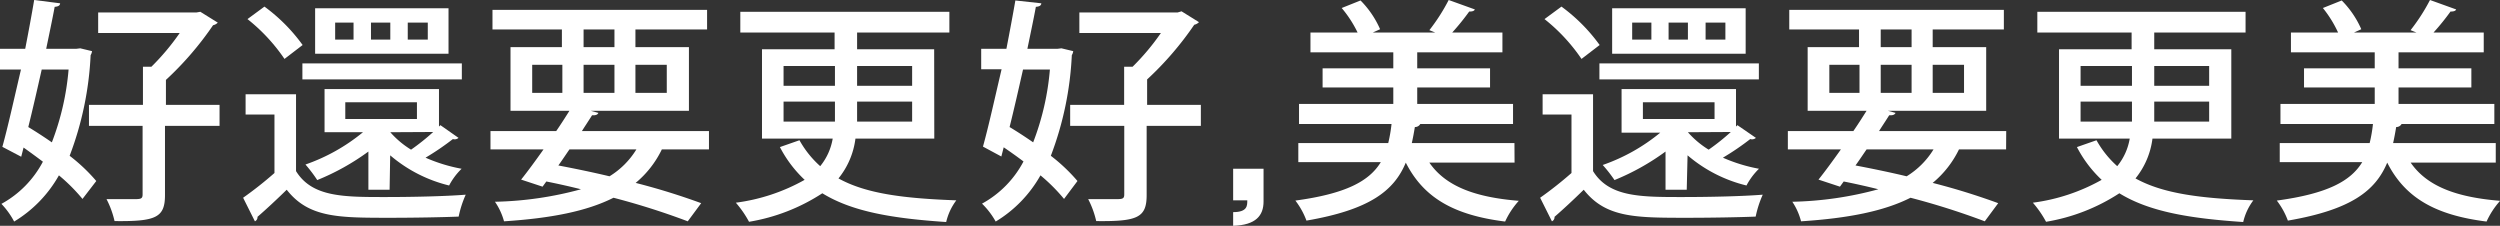
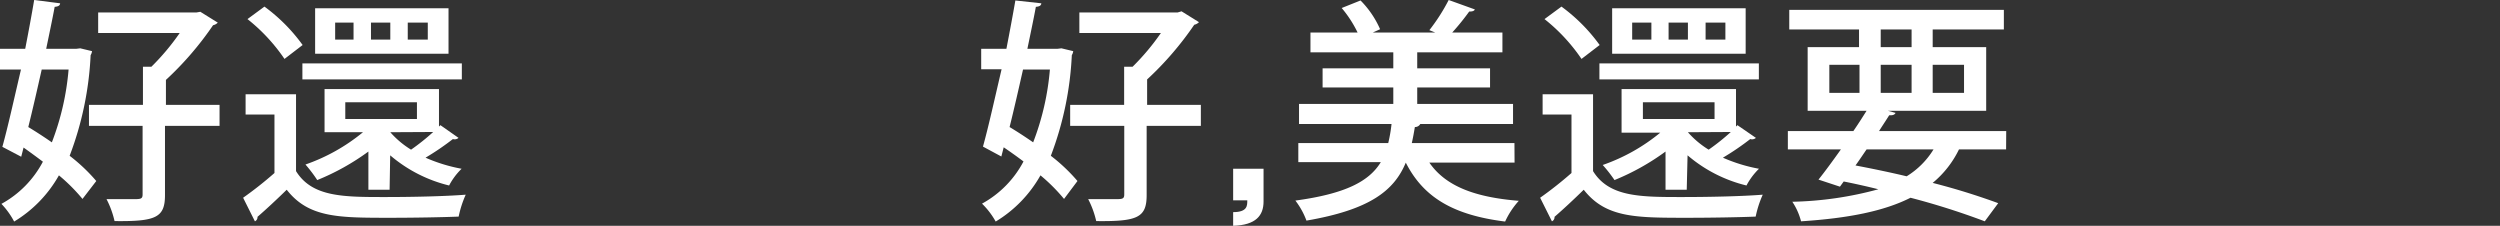
<svg xmlns="http://www.w3.org/2000/svg" viewBox="0 0 212.14 19.16">
  <rect x="0" y="0" width="212.14" height="19.16" fill="#333333" stroke="none" />
  <defs>
    <style>.cls-1{fill:#fff;}</style>
  </defs>
  <title>資產 18</title>
  <g id="圖層_2" data-name="圖層 2">
    <g id="設計">
      <path class="cls-1" d="M6.81,4.1l1,.24a.85.85,0,0,1-.12.34,27.52,27.52,0,0,1-1.78,8.54,14.84,14.84,0,0,1,2.26,2.14L7,16.88a15,15,0,0,0-2-2,10.69,10.69,0,0,1-3.8,3.92A6.67,6.67,0,0,0,.12,17.3a8.68,8.68,0,0,0,3.52-3.58Q2.8,13.09,2,12.52l-.2.78L.2,12.46c.48-1.72,1-4.1,1.58-6.56H0V4.14H2.14C2.42,2.7,2.68,1.3,2.9,0L5.1.28c0,.18-.16.28-.46.3-.2,1.08-.46,2.3-.72,3.56H6.48ZM3.54,5.9c-.38,1.68-.76,3.36-1.14,4.88.66.4,1.34.84,2,1.3A22.34,22.34,0,0,0,5.82,5.9Zm15.09,3v1.78H14v5.88c0,1.92-.8,2.24-4.28,2.2a7.75,7.75,0,0,0-.68-1.86l2.2,0c.68,0,.86,0,.86-.4V10.68H7.55V8.9h4.58V5.66l.72,0a19.91,19.91,0,0,0,2.4-2.86H8.33V1.06h8.33L17,1l1.48.92a.77.77,0,0,1-.4.22,27,27,0,0,1-4,4.64V8.9Z" />
      <path class="cls-1" d="M25.12,8v6.52c1.36,2.2,4,2.2,7.57,2.2,2.3,0,5.06-.06,6.83-.2a8.79,8.79,0,0,0-.6,1.86c-1.5.06-3.78.1-5.84.1-4.36,0-6.89,0-8.75-2.38-.86.84-1.74,1.66-2.48,2.3a.38.38,0,0,1-.22.38l-1-2a32,32,0,0,0,2.66-2.1V9.72H20.84V8ZM22.44.56a14.66,14.66,0,0,1,3.24,3.26L24.14,5A15.21,15.21,0,0,0,21,1.62ZM39.19,5.38V6.74H25.66V5.38ZM33.06,16.1h-1.8V12.86a20.14,20.14,0,0,1-4.34,2.42,12,12,0,0,0-1-1.32,15.85,15.85,0,0,0,4.88-2.74H27.54V7.56h9.71v3.18l.12-.12,1.54,1.08a.5.5,0,0,1-.48.1,22.2,22.2,0,0,1-2.32,1.58,13.61,13.61,0,0,0,3.06.94,5.62,5.62,0,0,0-1.06,1.42,12.06,12.06,0,0,1-5-2.56Zm5-15.4V4.56H26.74V.7ZM30,3.36V1.92H28.44V3.36ZM29.3,8.68V10.1h6.08V8.68Zm3.82-5.32V1.92H31.48V3.36Zm0,7.86,0,0a7.69,7.69,0,0,0,1.76,1.48,18.28,18.28,0,0,0,1.88-1.5Zm3.18-7.86V1.92H34.6V3.36Z" />
-       <path class="cls-1" d="M60.16,12.68h-4a8.46,8.46,0,0,1-2.22,2.84,57.39,57.39,0,0,1,5.56,1.72l-1.14,1.54a62,62,0,0,0-6.3-2c-2.26,1.14-5.28,1.74-9.29,2A5.45,5.45,0,0,0,42,17.12a29.85,29.85,0,0,0,7.3-1.06q-1.44-.36-2.94-.66l-.32.44-1.82-.6c.56-.7,1.22-1.6,1.9-2.56h-4.5V11.12H47.2c.4-.58.78-1.18,1.12-1.72h-5V4h4.36V2.5H41.79V.84H60V2.5H53.92V4h4.54V9.4H50.12l.66.18c-.08.16-.24.22-.54.2-.26.42-.56.86-.86,1.34H60.16Zm-15-7.18V7.88h2.56V5.5Zm3.16,7.18c-.32.46-.62.92-.94,1.36,1.46.28,2.92.58,4.34.92A6.89,6.89,0,0,0,54,12.68ZM49.52,2.5V4h2.62V2.5Zm0,5.38h2.62V5.5H49.52ZM56.58,5.5H53.92V7.88h2.66Z" />
-       <path class="cls-1" d="M79.28,11.76H72.59a6.69,6.69,0,0,1-1.44,3.38c2.38,1.32,5.64,1.7,10,1.86a4.89,4.89,0,0,0-.86,1.84c-4.48-.3-7.95-.86-10.51-2.44a16.2,16.2,0,0,1-6.22,2.42,8.77,8.77,0,0,0-1.12-1.62,16.16,16.16,0,0,0,5.84-1.94,10.28,10.28,0,0,1-2.1-2.78l1.66-.58a8.45,8.45,0,0,0,1.76,2.2,5,5,0,0,0,1.06-2.34h-6V4.18h6.16V2.76h-8V1H80.56V2.76H72.73V4.18h6.54ZM66.49,5.6V7.28h4.36V5.6Zm0,4.72h4.36V8.62H66.49ZM77.4,5.6H72.73V7.28H77.4Zm0,4.72V8.62H72.73v1.7Z" />
      <path class="cls-1" d="M90.07,4.1l1,.24a.85.85,0,0,1-.12.34,27.52,27.52,0,0,1-1.78,8.54,14.84,14.84,0,0,1,2.26,2.14l-1.14,1.52a15,15,0,0,0-2-2,10.69,10.69,0,0,1-3.8,3.92,6.67,6.67,0,0,0-1.16-1.52,8.68,8.68,0,0,0,3.52-3.58q-.84-.63-1.68-1.2l-.2.78-1.56-.84c.48-1.72,1-4.1,1.58-6.56H83.26V4.14H85.4c.28-1.44.54-2.84.76-4.1l2.2.24c0,.18-.16.28-.46.3-.2,1.08-.46,2.3-.72,3.56h2.56ZM86.81,5.9c-.38,1.68-.76,3.36-1.14,4.88.66.4,1.34.84,2,1.3A22.34,22.34,0,0,0,89.09,5.9Zm15.09,3v1.78h-4.6v5.88c0,1.92-.8,2.24-4.28,2.2a7.75,7.75,0,0,0-.68-1.86l2.2,0c.68,0,.86,0,.86-.4V10.68H90.81V8.9h4.58V5.66l.72,0a19.91,19.91,0,0,0,2.4-2.86H91.59V1.06h8.33l.34-.1,1.48.92a.77.77,0,0,1-.4.22,27,27,0,0,1-4,4.64V8.9Z" />
      <path class="cls-1" d="M107.22,14.32V17.1c0,1.18-.64,2-2.58,2.06V18c1.22,0,1.2-.56,1.2-1h-1.2V14.32Z" />
      <path class="cls-1" d="M128.52,13.8h-7.23c1.38,2,3.86,2.94,7.59,3.24a6.89,6.89,0,0,0-1.16,1.76c-4.32-.54-6.91-2-8.43-5-1,2.4-3.08,4-8.43,4.92a6.44,6.44,0,0,0-.94-1.7c4.28-.58,6.26-1.64,7.25-3.26h-7V12.14h7.63a12.41,12.41,0,0,0,.28-1.62h-7.85V8.82h8V7.42h-6V5.8h6V4.44H111.2V2.76h4A9.77,9.77,0,0,0,113.85.68l1.6-.64a8,8,0,0,1,1.66,2.44l-.62.28h5.3l-.5-.2A16,16,0,0,0,122.93,0l2.22.8c-.06.14-.22.18-.48.18a20.36,20.36,0,0,1-1.44,1.78h4.26V4.44h-7.23V5.8h6.18V7.42h-6.18v1.4h8.13v1.7h-7.87a.51.51,0,0,1-.46.26c-.08.48-.16.92-.26,1.36h8.71Z" />
      <path class="cls-1" d="M135.18,8v6.52c1.36,2.2,4,2.2,7.57,2.2,2.3,0,5.06-.06,6.83-.2a8.79,8.79,0,0,0-.6,1.86c-1.5.06-3.78.1-5.84.1-4.36,0-6.89,0-8.75-2.38-.86.84-1.74,1.66-2.48,2.3a.38.38,0,0,1-.22.38l-1-2a32,32,0,0,0,2.66-2.1V9.72H130.9V8ZM132.5.56a14.66,14.66,0,0,1,3.24,3.26L134.2,5a15.21,15.21,0,0,0-3.14-3.38Zm16.75,4.82V6.74H135.72V5.38ZM143.13,16.1h-1.8V12.86A20.14,20.14,0,0,1,137,15.28,12,12,0,0,0,136,14a15.85,15.85,0,0,0,4.88-2.74H137.6V7.56h9.71v3.18l.12-.12L149,11.7a.5.5,0,0,1-.48.1,22.2,22.2,0,0,1-2.32,1.58,13.61,13.61,0,0,0,3.06.94,5.63,5.63,0,0,0-1.06,1.42,12.06,12.06,0,0,1-5-2.56Zm5-15.4V4.56H136.8V.7Zm-8,2.66V1.92H138.5V3.36Zm-.72,5.32V10.1h6.08V8.68Zm3.82-5.32V1.92h-1.64V3.36Zm0,7.86,0,0a7.69,7.69,0,0,0,1.76,1.48,18.27,18.27,0,0,0,1.88-1.5Zm3.18-7.86V1.92h-1.68V3.36Z" />
      <path class="cls-1" d="M170.23,12.68h-4A8.46,8.46,0,0,1,164,15.52a57.39,57.39,0,0,1,5.56,1.72l-1.14,1.54a62,62,0,0,0-6.3-2c-2.26,1.14-5.28,1.74-9.29,2a5.45,5.45,0,0,0-.74-1.66,29.85,29.85,0,0,0,7.3-1.06q-1.44-.36-2.94-.66l-.32.44-1.82-.6c.56-.7,1.22-1.6,1.9-2.56h-4.5V11.12h5.56c.4-.58.78-1.18,1.12-1.72h-5V4h4.36V2.5h-5.92V.84h18.21V2.5H164V4h4.54V9.4h-8.35l.66.18c-.08.16-.24.22-.54.2-.26.42-.56.86-.86,1.34h10.79Zm-15-7.18V7.88h2.56V5.5Zm3.16,7.18c-.32.46-.62.92-.94,1.36,1.46.28,2.92.58,4.34.92a6.89,6.89,0,0,0,2.28-2.28Zm1.2-10.18V4h2.62V2.5Zm0,5.38h2.62V5.5h-2.62Zm7.07-2.38H164V7.88h2.66Z" />
-       <path class="cls-1" d="M189.34,11.76h-6.69a6.69,6.69,0,0,1-1.44,3.38c2.38,1.32,5.64,1.7,10,1.86a4.89,4.89,0,0,0-.86,1.84c-4.48-.3-7.95-.86-10.51-2.44a16.2,16.2,0,0,1-6.22,2.42,8.77,8.77,0,0,0-1.12-1.62,16.16,16.16,0,0,0,5.84-1.94,10.28,10.28,0,0,1-2.1-2.78l1.66-.58a8.45,8.45,0,0,0,1.76,2.2,5,5,0,0,0,1.06-2.34h-6V4.18h6.16V2.76h-8V1h17.67V2.76H182.8V4.18h6.54ZM176.55,5.6V7.28h4.36V5.6Zm0,4.72h4.36V8.62h-4.36ZM187.46,5.6H182.8V7.28h4.66Zm0,4.72V8.62H182.8v1.7Z" />
-       <path class="cls-1" d="M211.78,13.8h-7.22c1.38,2,3.86,2.94,7.59,3.24A6.89,6.89,0,0,0,211,18.8c-4.32-.54-6.91-2-8.43-5-1,2.4-3.08,4-8.43,4.92a6.44,6.44,0,0,0-.94-1.7c4.28-.58,6.26-1.64,7.25-3.26h-7V12.14h7.63a12.41,12.41,0,0,0,.28-1.62h-7.85V8.82h8V7.42h-6V5.8h6V4.44h-7.11V2.76h4A9.77,9.77,0,0,0,197.11.68l1.6-.64a8,8,0,0,1,1.66,2.44l-.62.28h5.3l-.5-.2A16,16,0,0,0,206.2,0l2.22.8c-.06.14-.22.18-.48.18a20.36,20.36,0,0,1-1.44,1.78h4.26V4.44h-7.23V5.8h6.18V7.42h-6.18v1.4h8.13v1.7h-7.87a.51.51,0,0,1-.46.26c-.08.48-.16.92-.26,1.36h8.71Z" />
    </g>
  </g>
</svg>